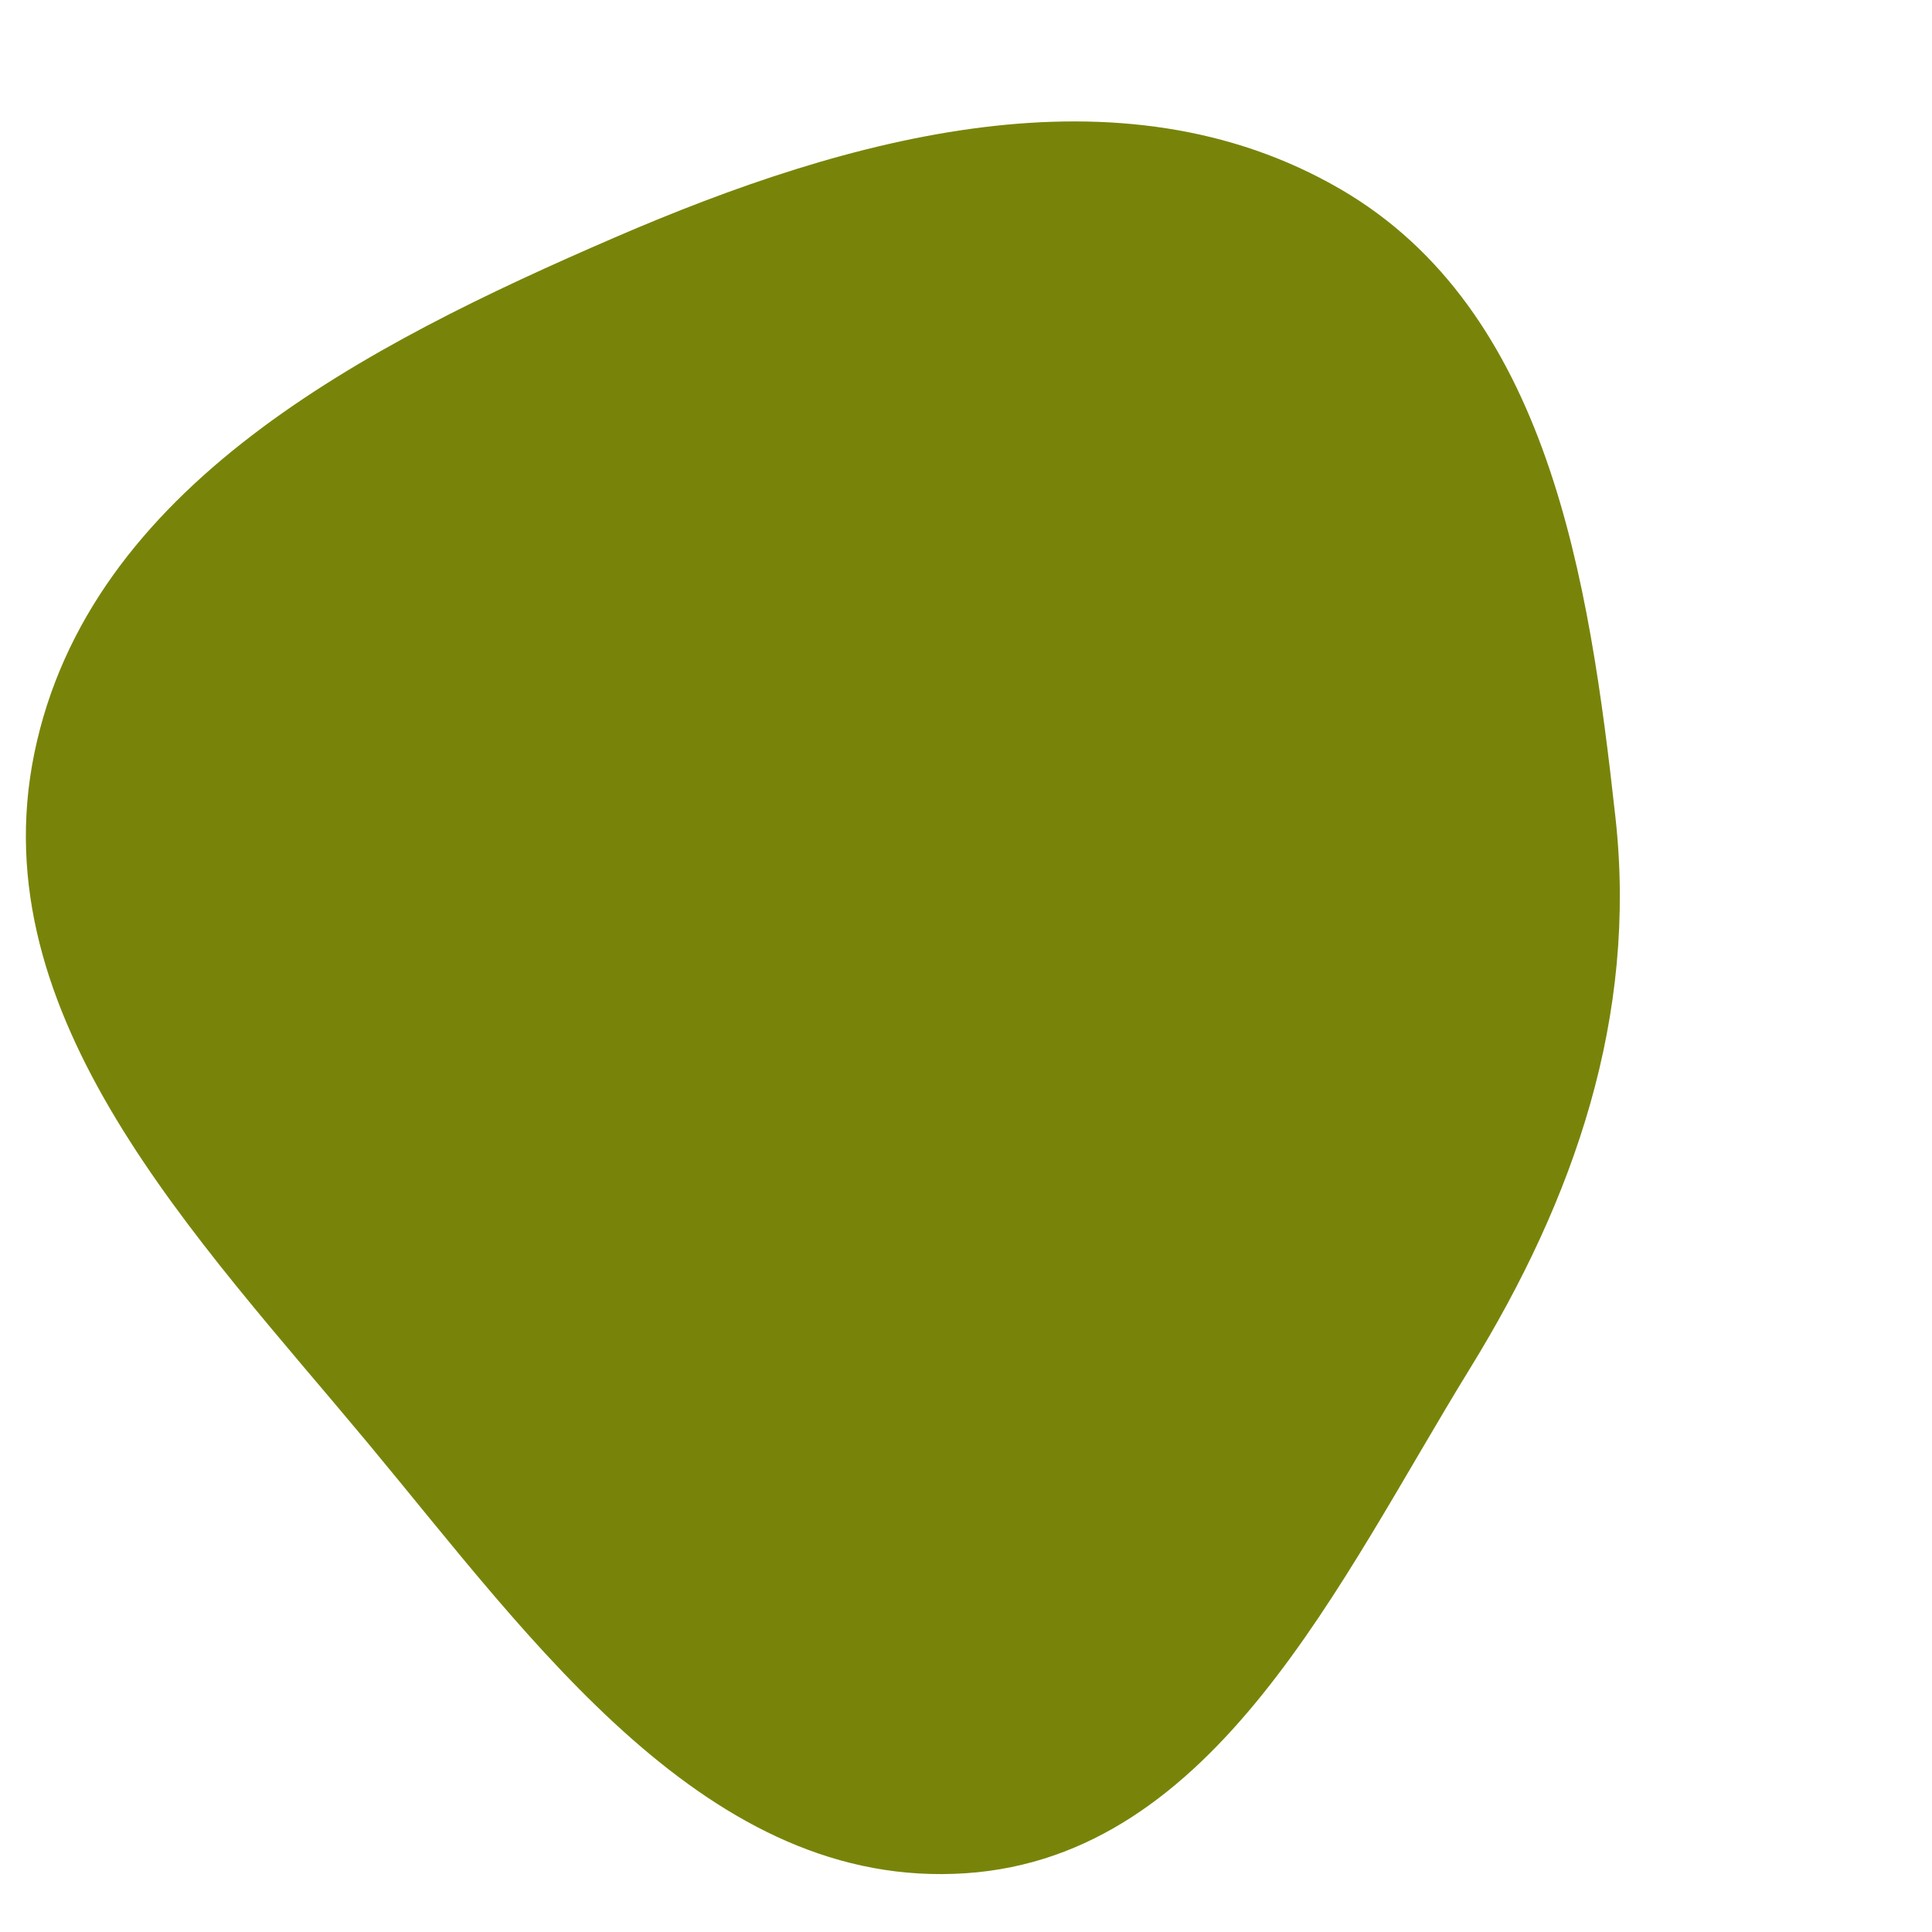
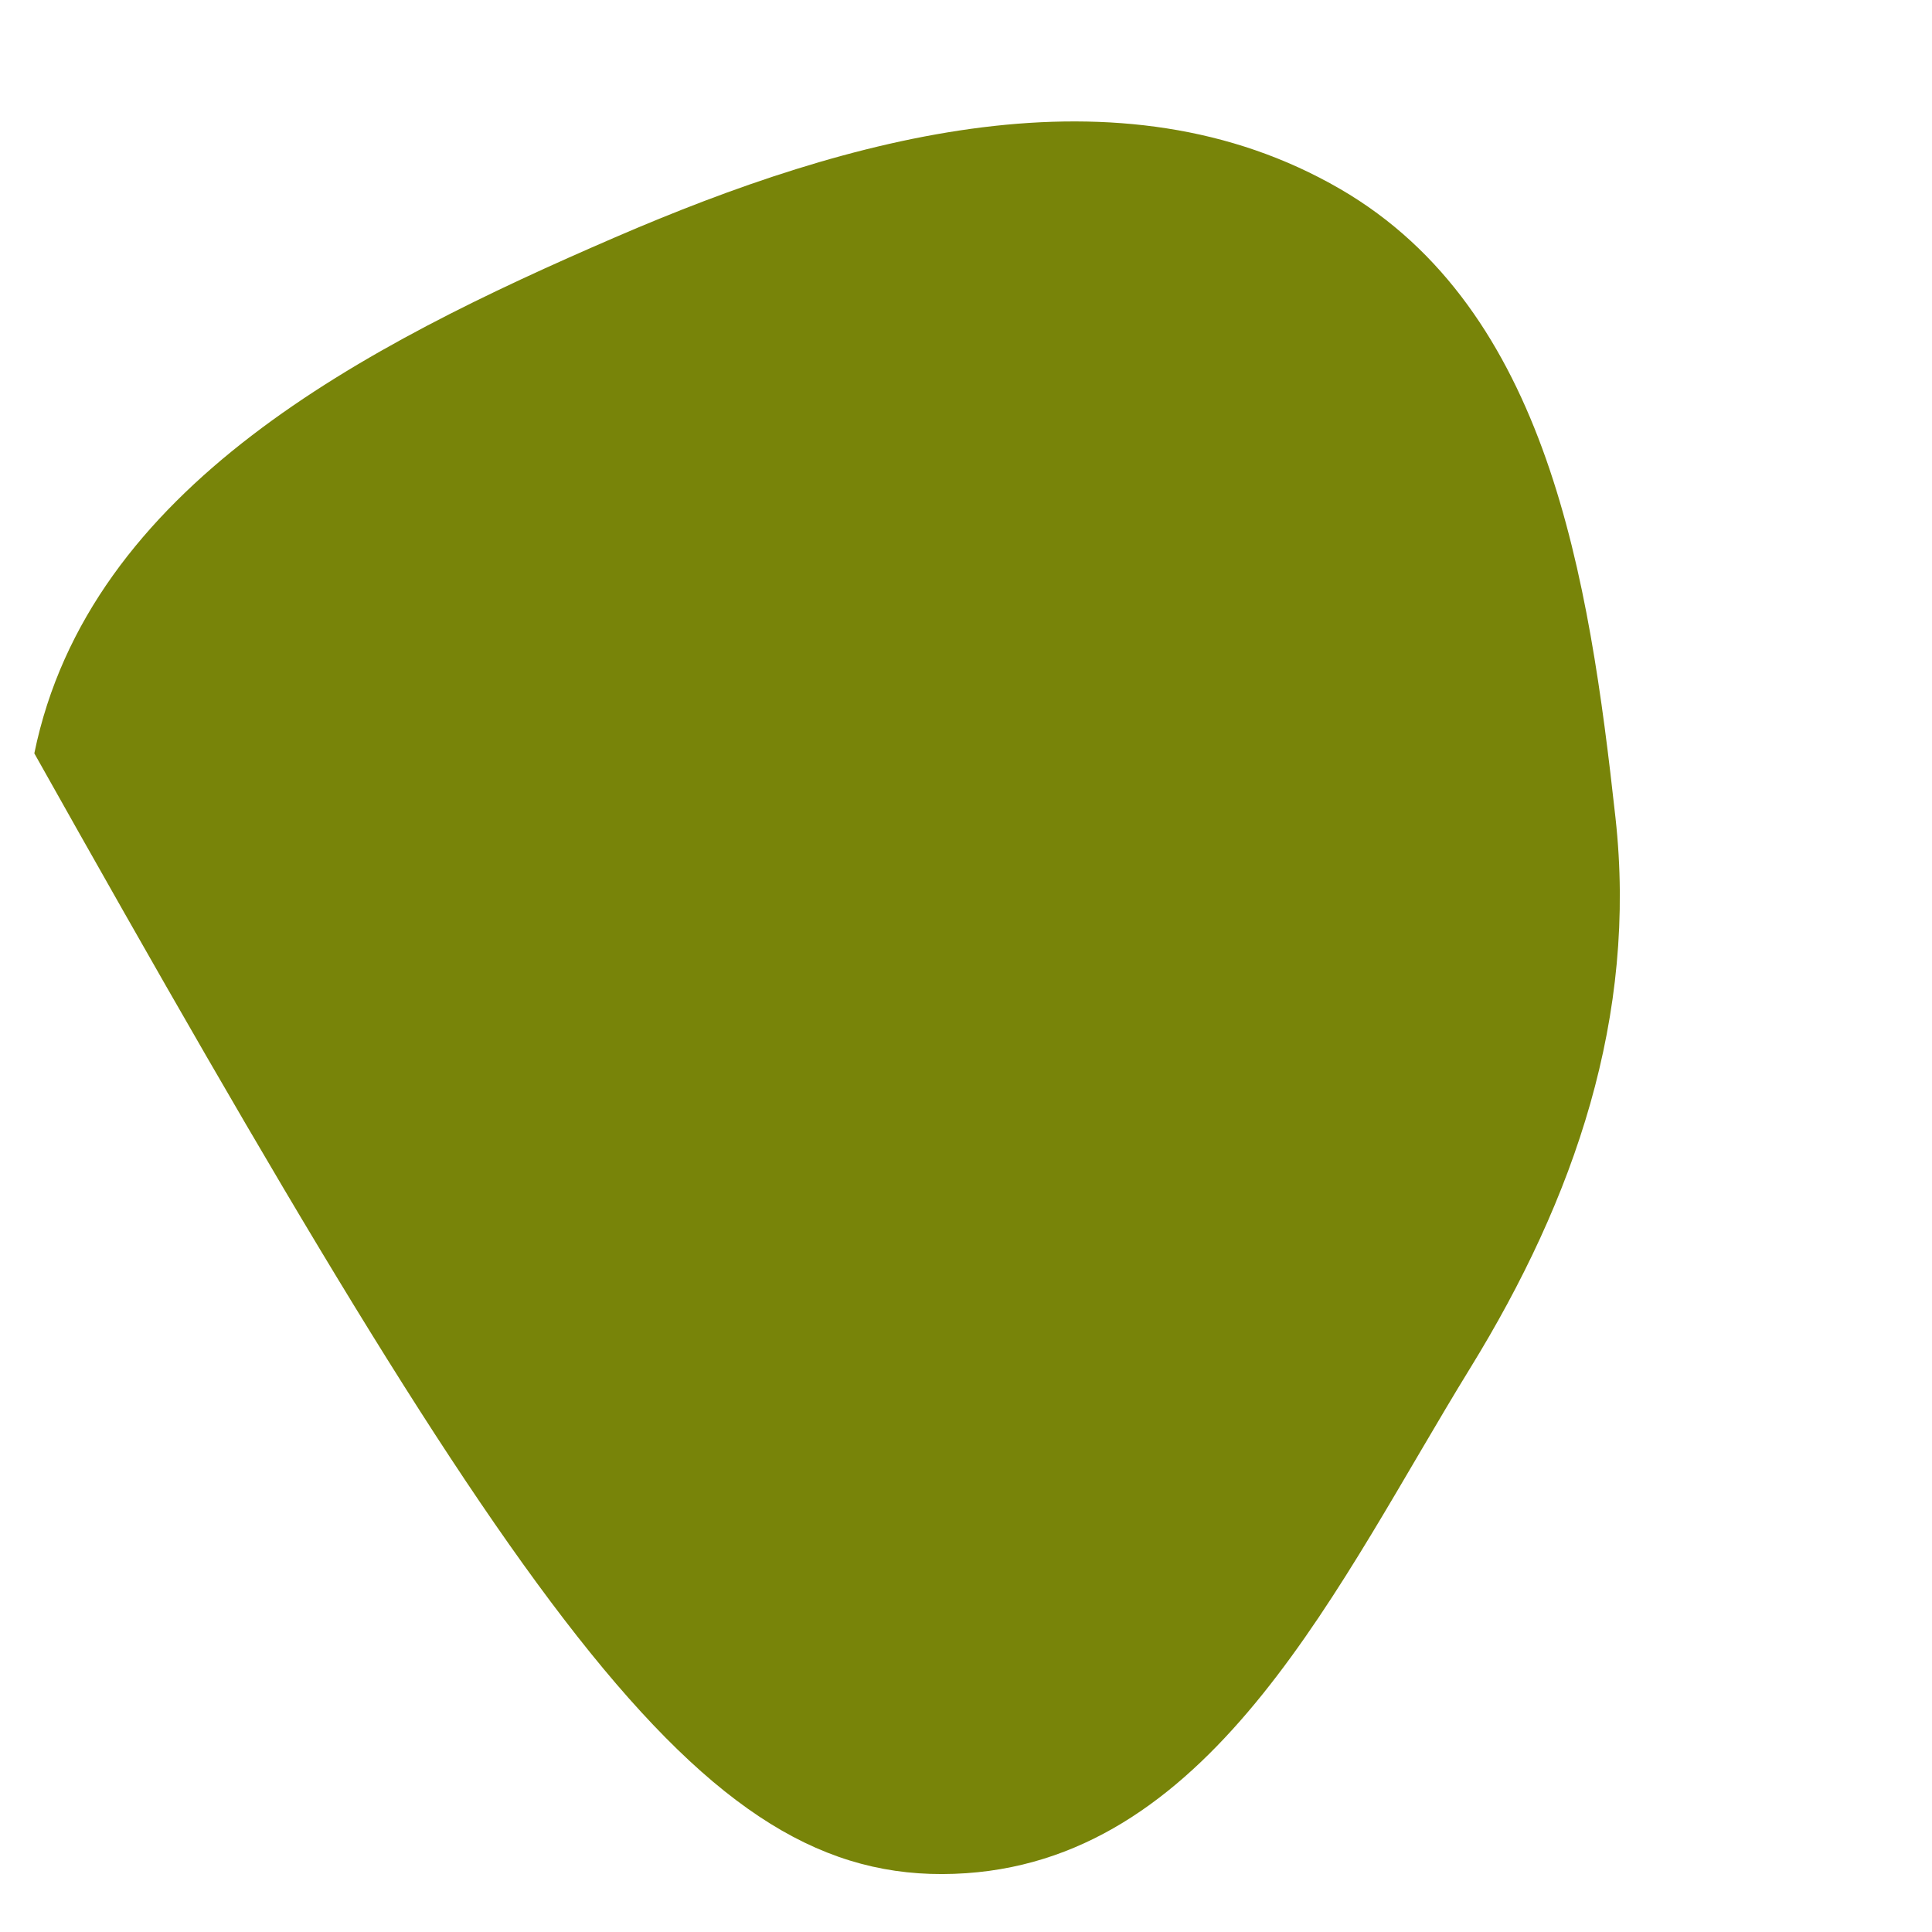
<svg xmlns="http://www.w3.org/2000/svg" width="256" height="256" viewBox="0 0 256 256">
-   <path stroke="#none" stroke-width="0" fill="#788409" d="M128,248.211C161.089,245.962,177.429,209.526,194.811,181.28C208.673,158.753,216.959,134.648,214.06,108.357C210.564,76.654,205.17,41.051,177.581,25.044C148.372,8.097,112.501,18.051,81.503,31.448C48.363,45.769,11.8,64.457,4.547,99.823C-2.605,134.696,25.971,163.842,48.739,191.209C70.636,217.529,93.84,250.533,128,248.211" />
+   <path stroke="#none" stroke-width="0" fill="#788409" d="M128,248.211C161.089,245.962,177.429,209.526,194.811,181.28C208.673,158.753,216.959,134.648,214.06,108.357C210.564,76.654,205.17,41.051,177.581,25.044C148.372,8.097,112.501,18.051,81.503,31.448C48.363,45.769,11.8,64.457,4.547,99.823C70.636,217.529,93.84,250.533,128,248.211" />
</svg>